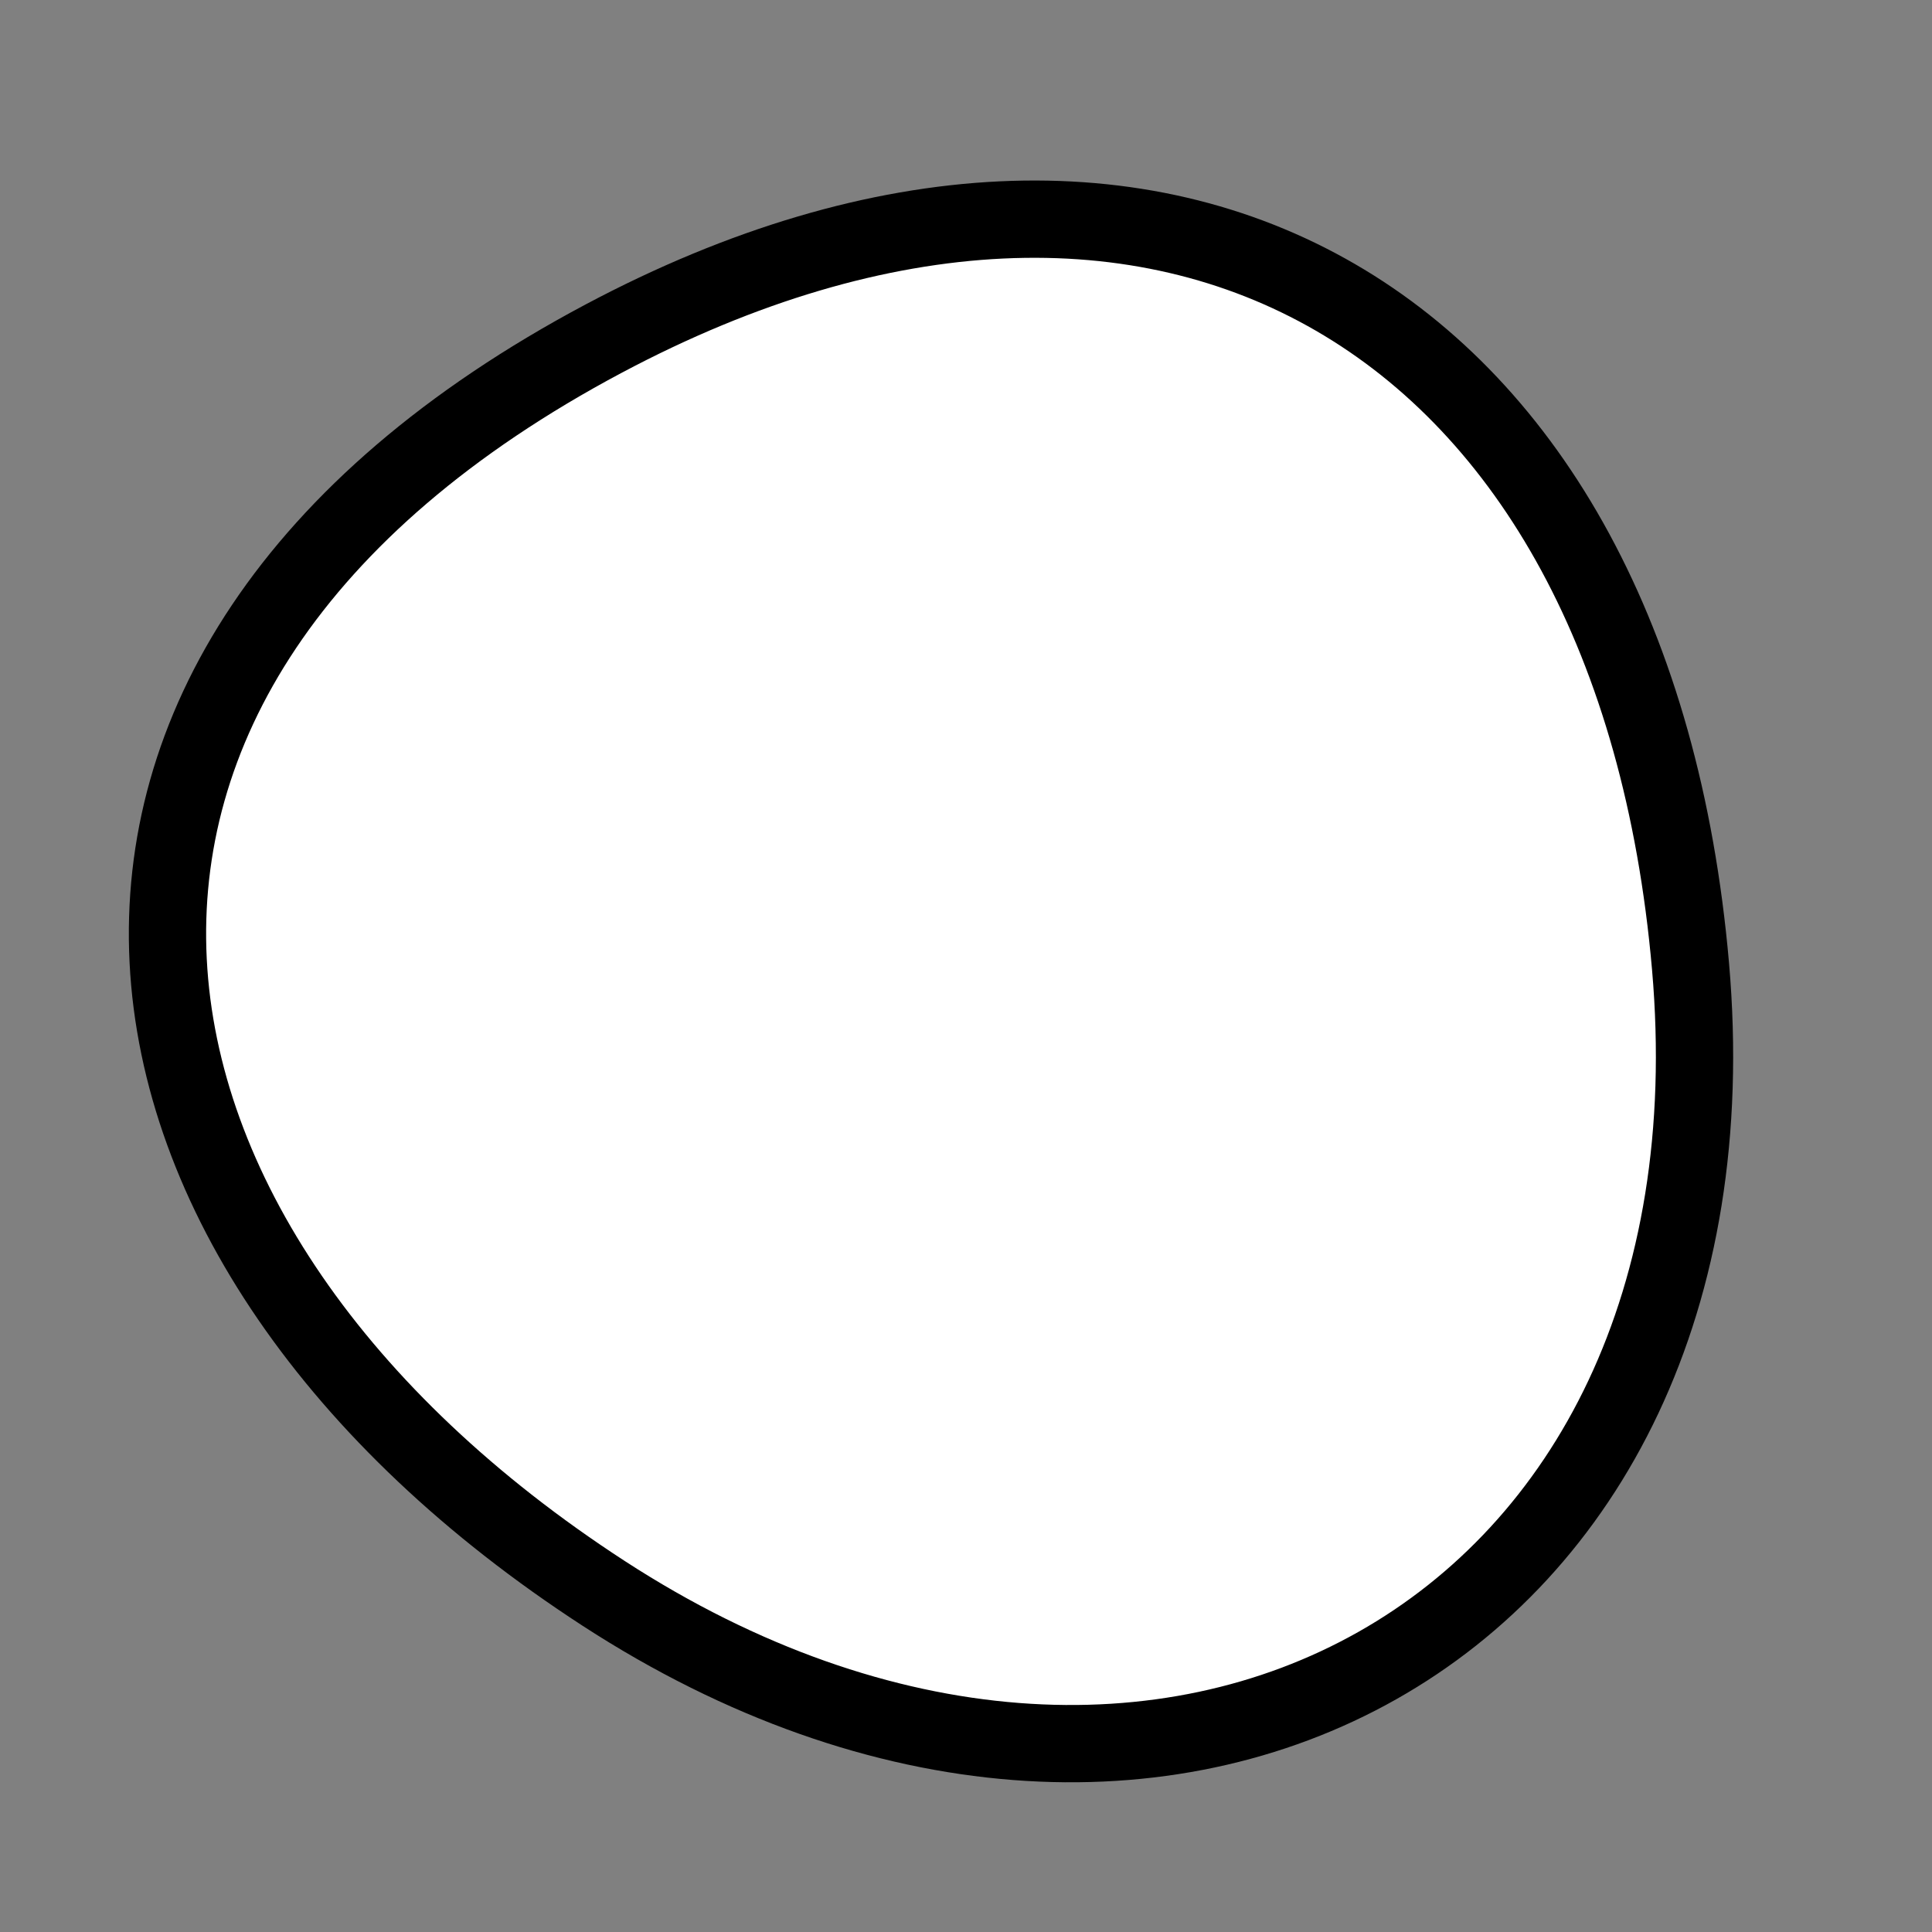
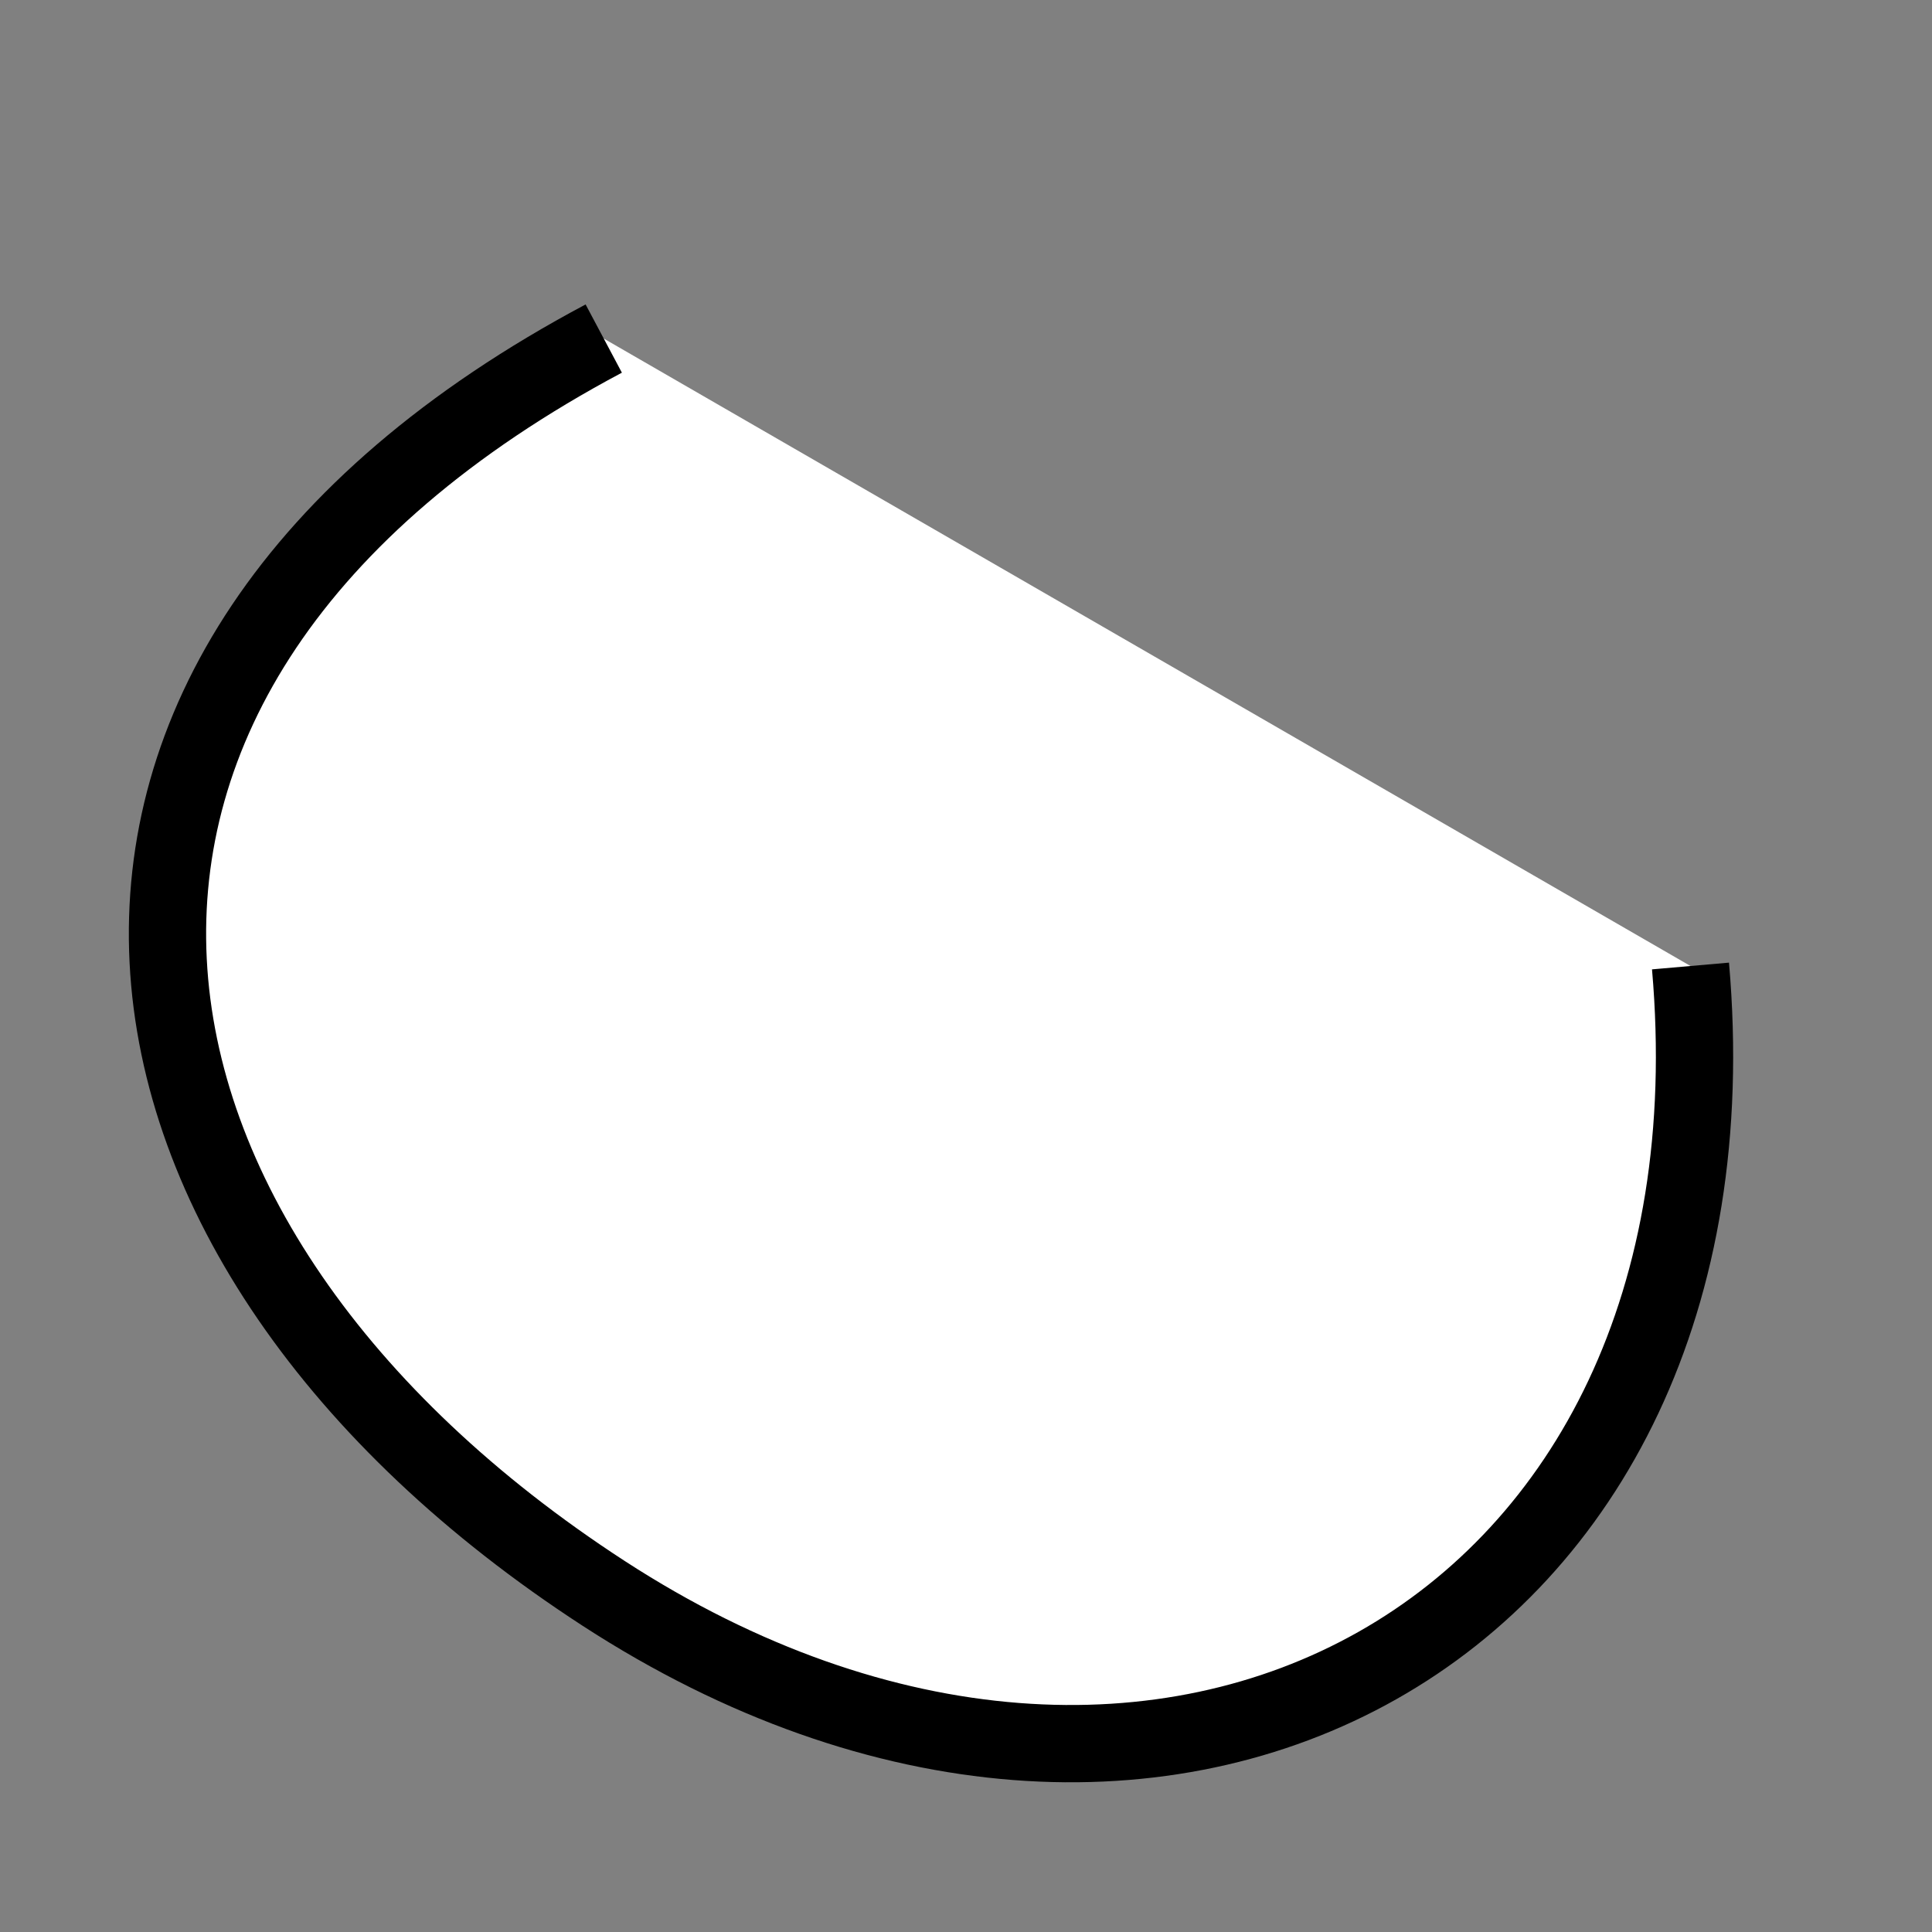
<svg xmlns="http://www.w3.org/2000/svg" version="1.1" viewBox="0 0 400 400" width="400" height="400">
  <rect x="0" y="0" width="400" height="400" fill="#808080" stroke="none" />
  <style type="text/css">
circle,
.bezier{
	stroke:#000000;
	fill:#fff;
	stroke-width:16;
}
</style>
  <g>
-     <path id="bezier" d="M350,200C362.11,338.47 239.9,404.52 125,329.904C14.3,258.01 -4.79,139.11 125,70.096C240.67,8.6 338.23,65.51 350,200" class="bezier" />
+     <path id="bezier" d="M350,200C362.11,338.47 239.9,404.52 125,329.904C14.3,258.01 -4.79,139.11 125,70.096" class="bezier" />
  </g>
</svg>